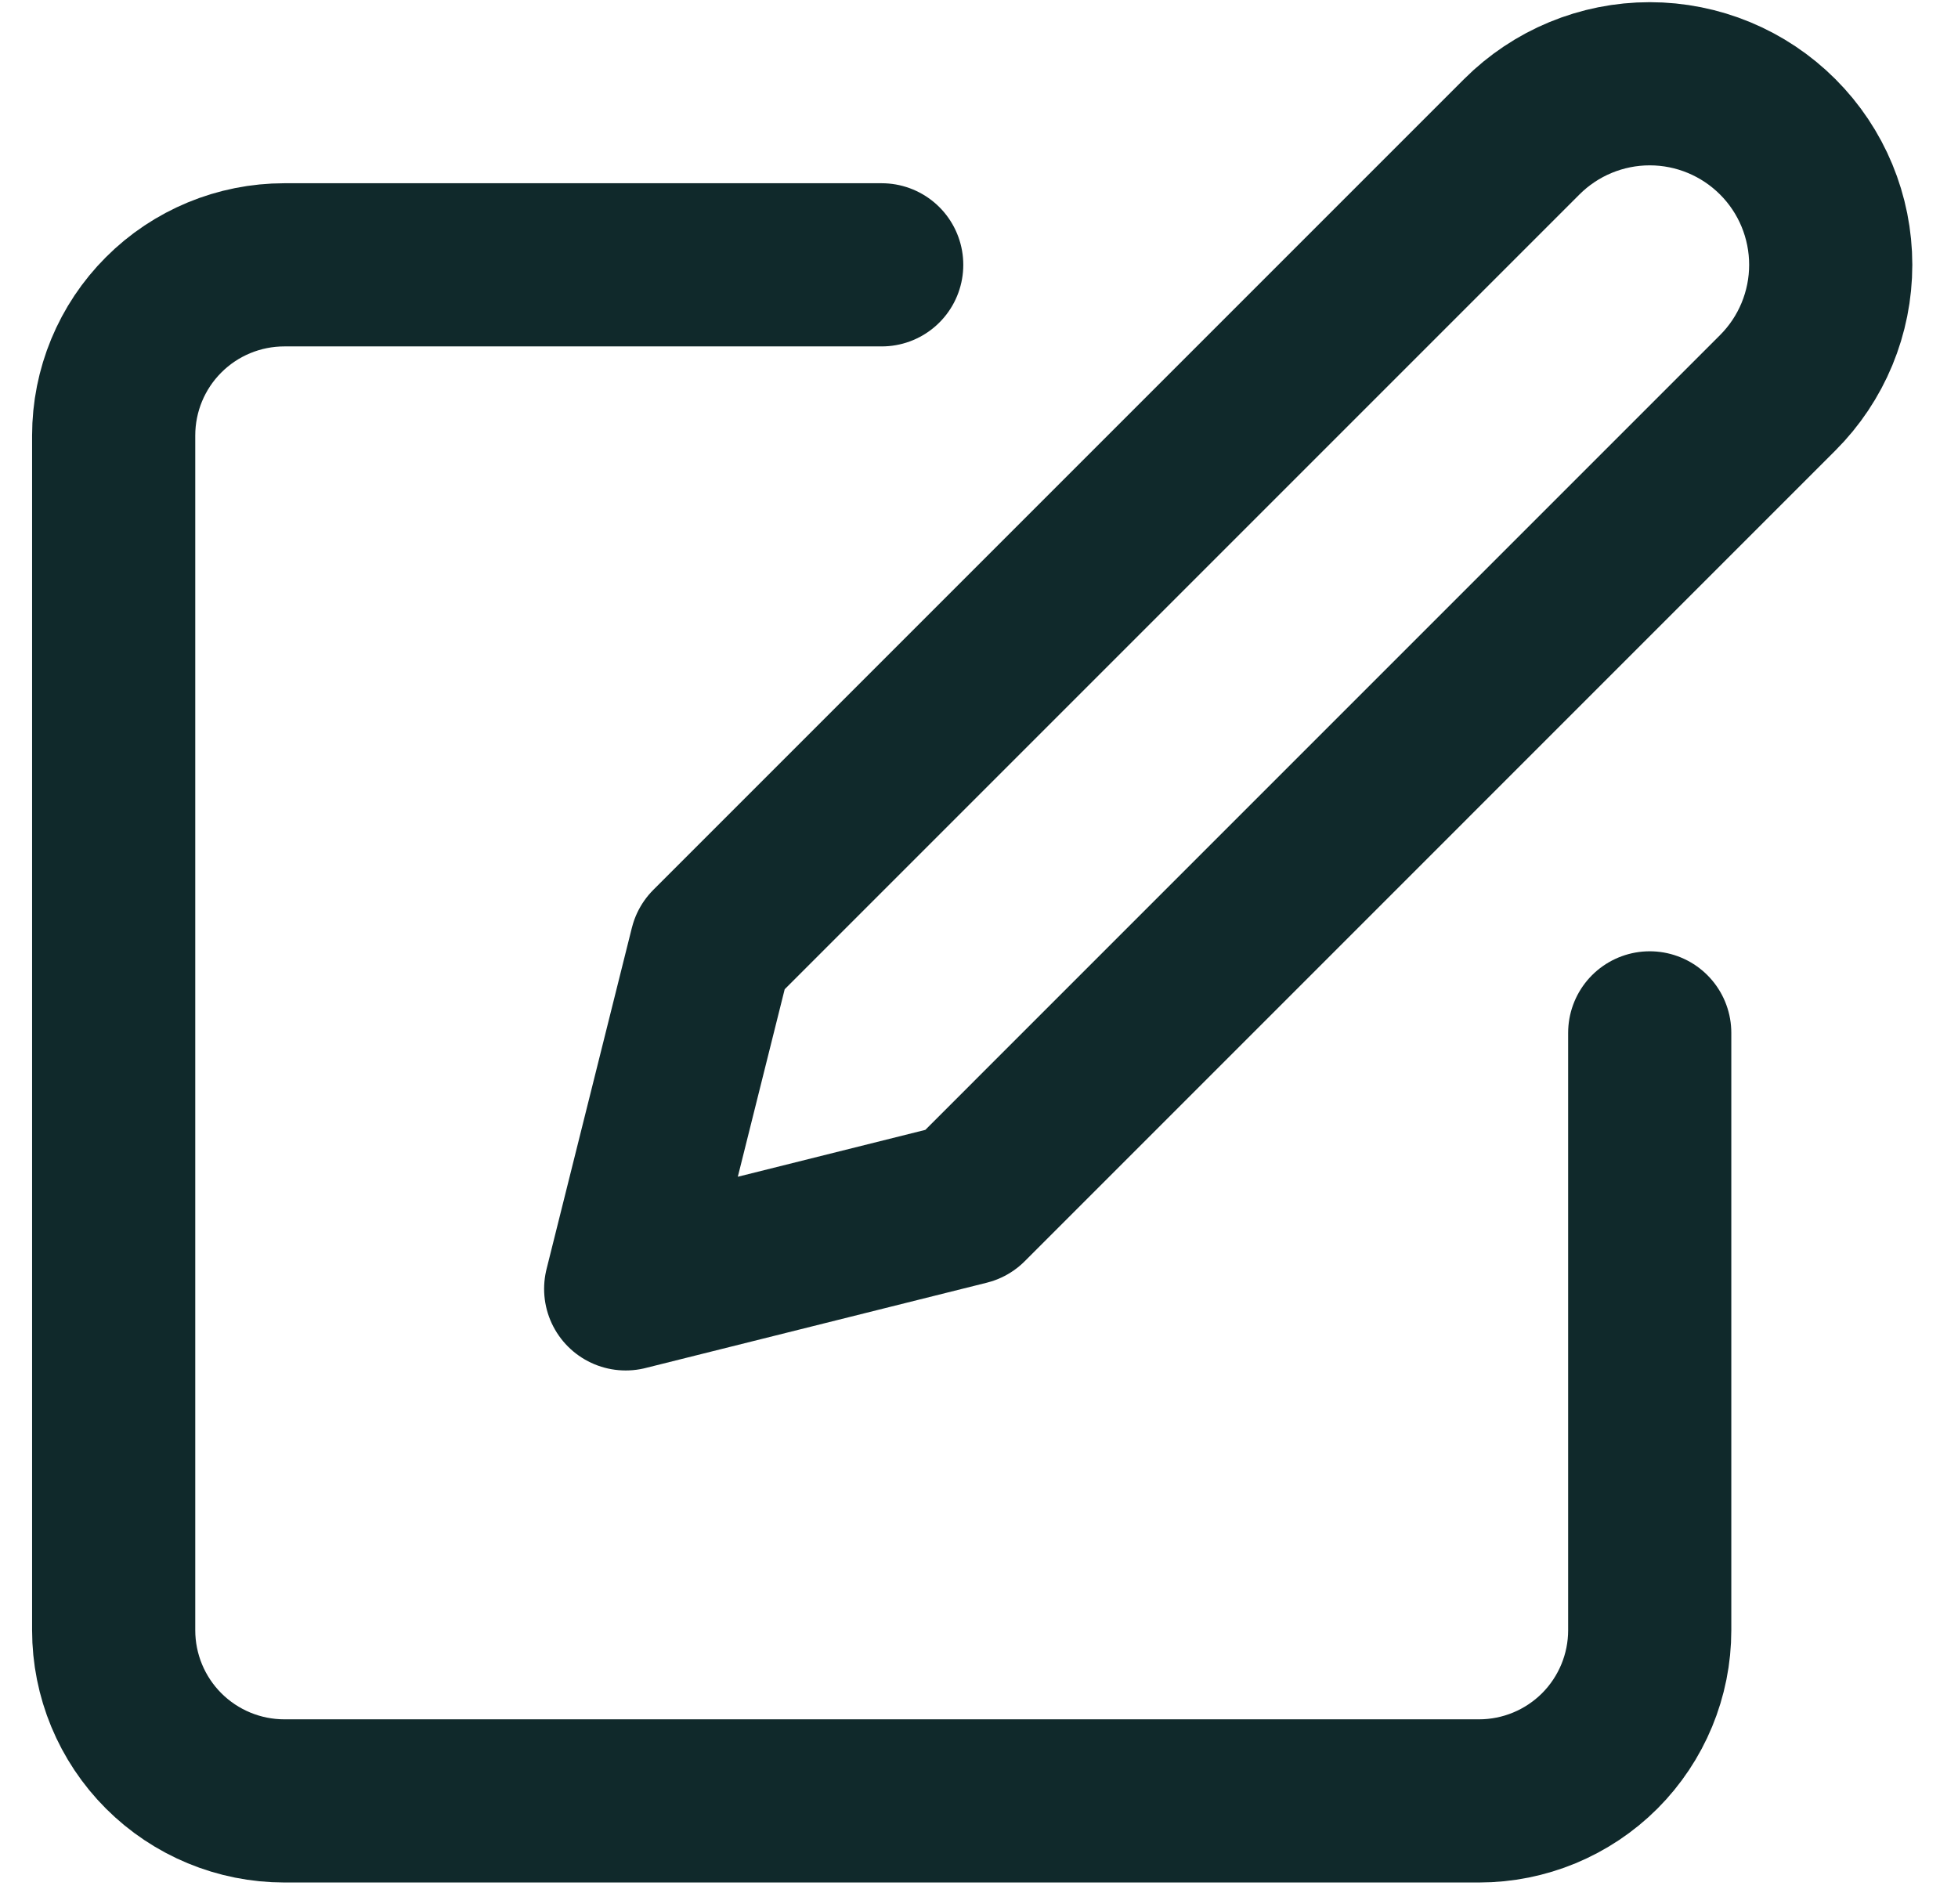
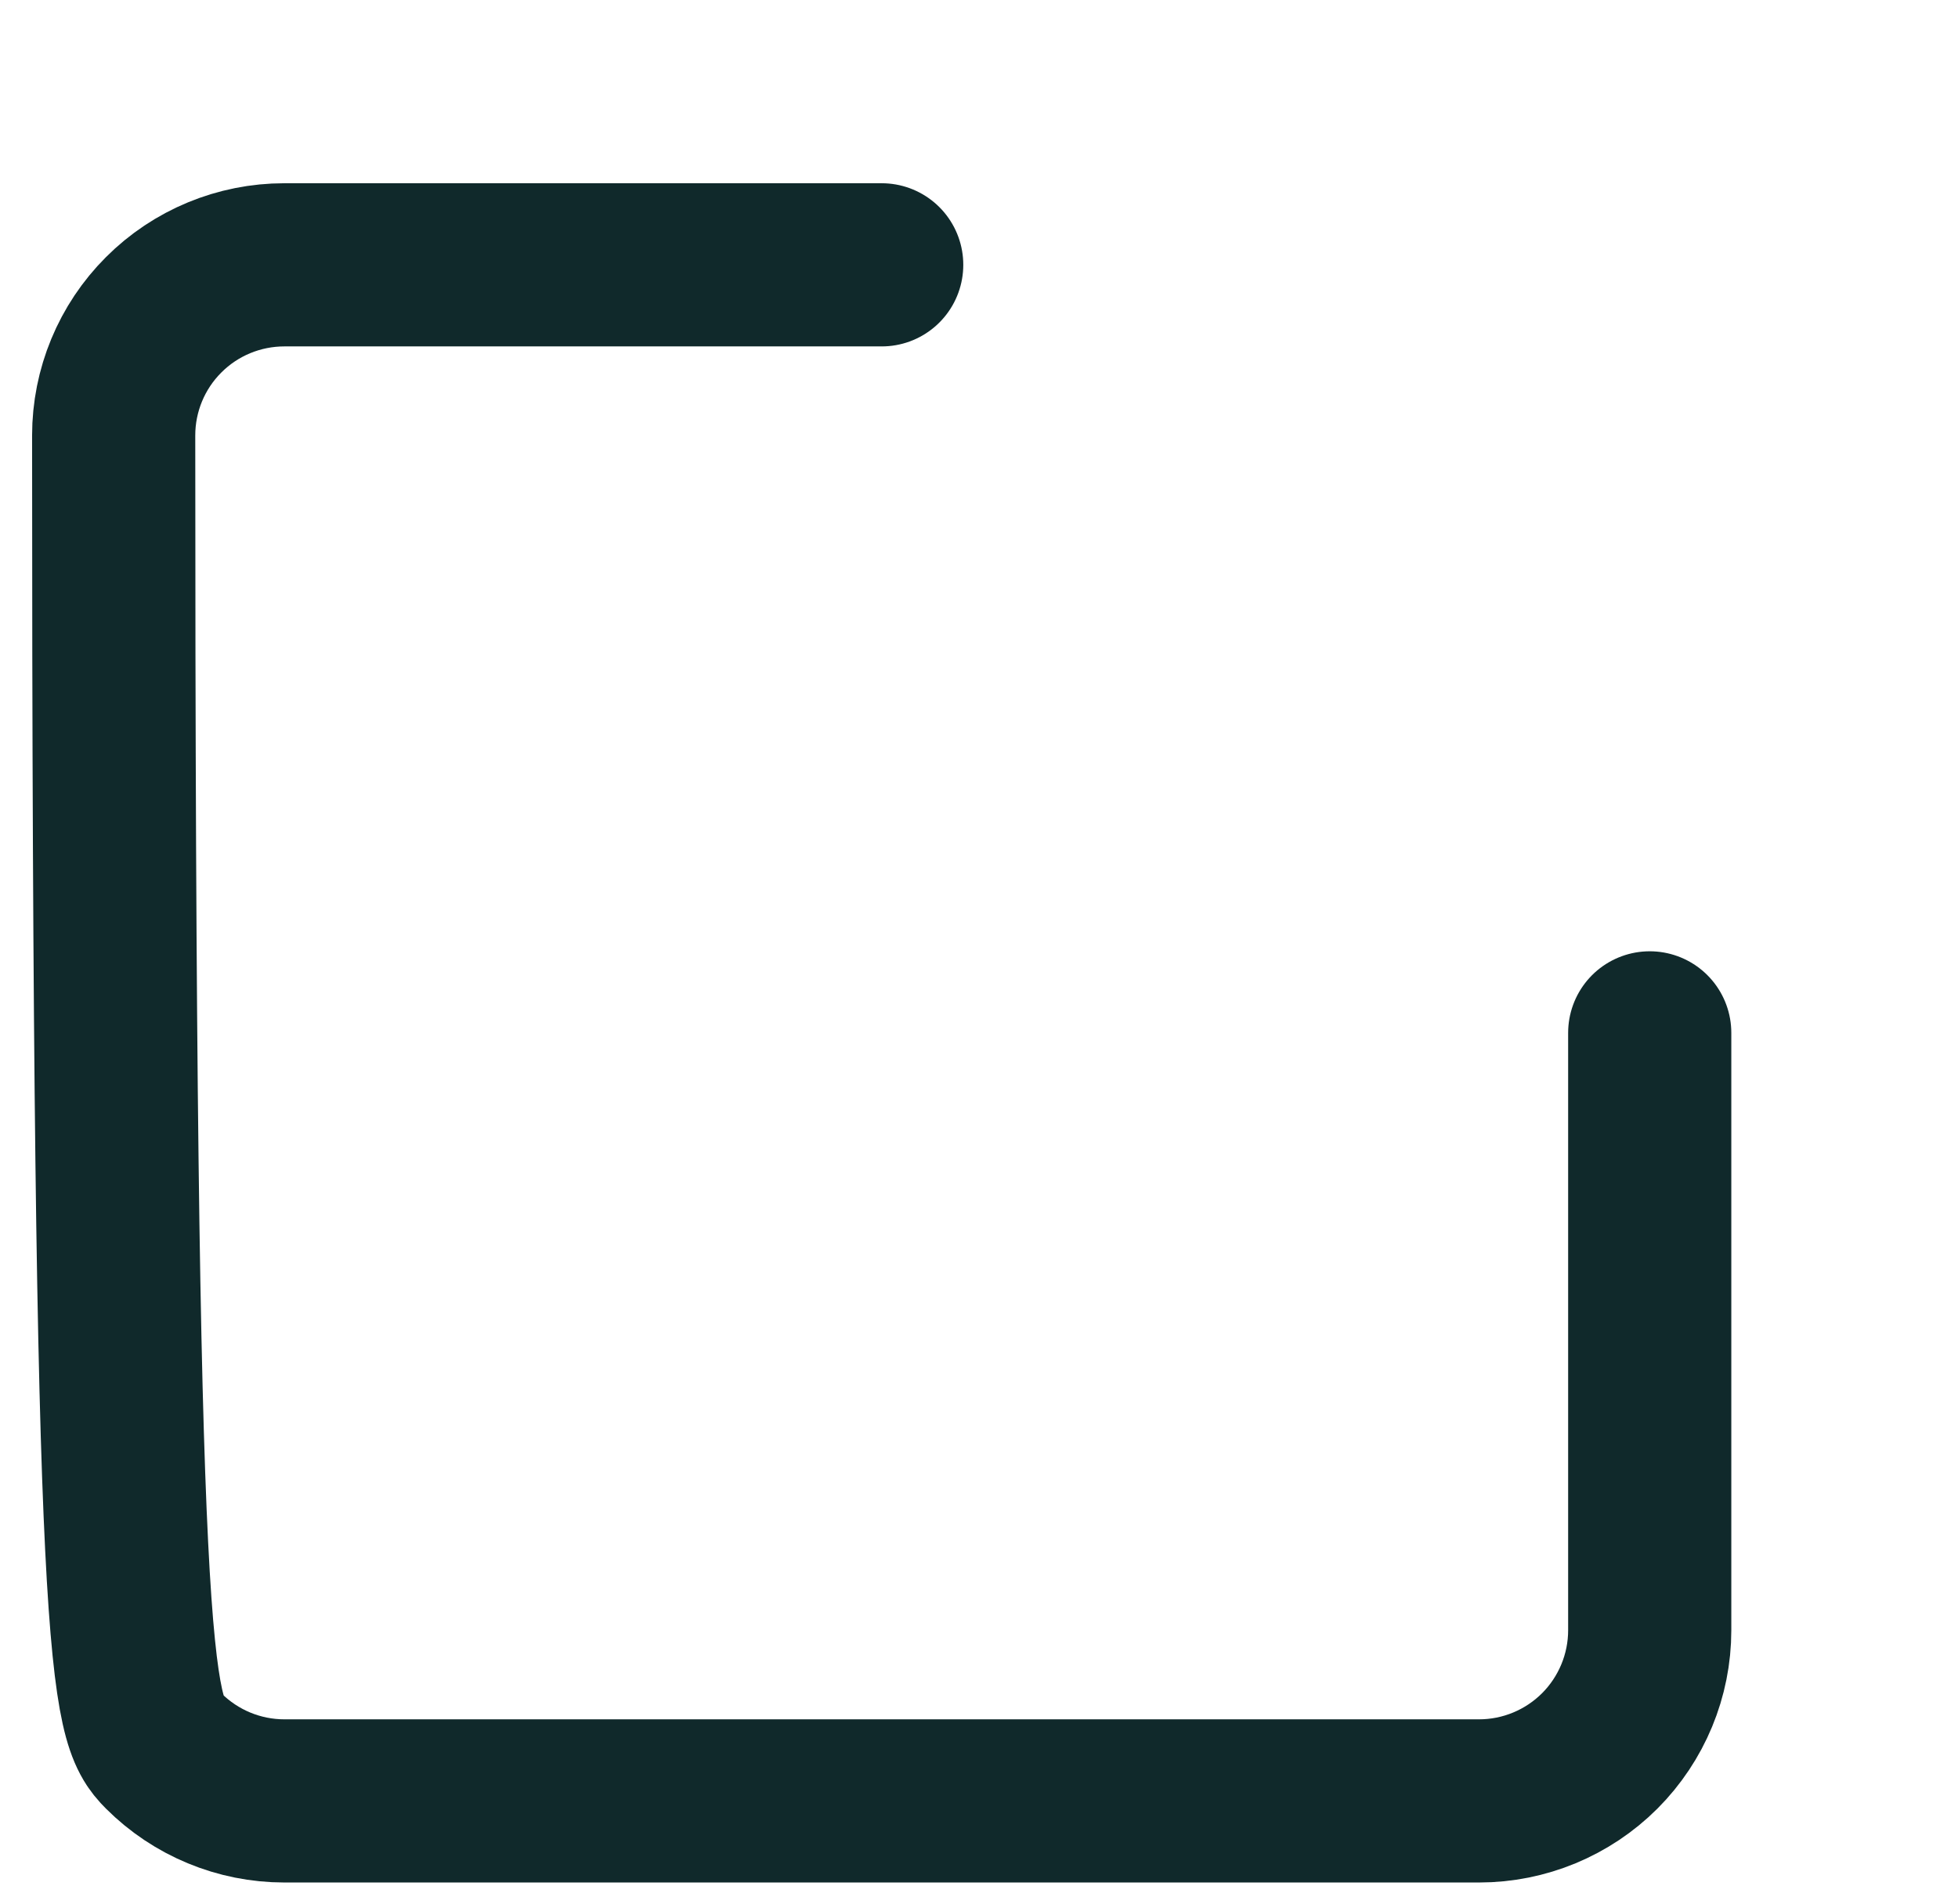
<svg xmlns="http://www.w3.org/2000/svg" width="36" height="35" viewBox="0 0 36 35" fill="none">
-   <path d="M16.211 4.869H5.228C4.396 4.869 3.597 5.199 3.009 5.788C2.42 6.376 2.09 7.174 2.09 8.007V29.973C2.09 30.805 2.42 31.603 3.009 32.192C3.597 32.78 4.396 33.111 5.228 33.111H27.194C28.026 33.111 28.824 32.78 29.413 32.192C30.001 31.603 30.332 30.805 30.332 29.973V18.99" stroke="#10292B" stroke-width="3" stroke-linecap="round" stroke-linejoin="round" />
-   <path d="M27.979 2.515C28.603 1.891 29.449 1.54 30.332 1.54C31.215 1.54 32.061 1.891 32.685 2.515C33.31 3.139 33.66 3.986 33.66 4.869C33.66 5.751 33.31 6.598 32.685 7.222L17.78 22.128L11.504 23.697L13.073 17.421L27.979 2.515Z" stroke="#10292B" stroke-width="3" stroke-linecap="round" stroke-linejoin="round" />
+   <path d="M16.211 4.869H5.228C4.396 4.869 3.597 5.199 3.009 5.788C2.42 6.376 2.09 7.174 2.09 8.007C2.09 30.805 2.42 31.603 3.009 32.192C3.597 32.78 4.396 33.111 5.228 33.111H27.194C28.026 33.111 28.824 32.78 29.413 32.192C30.001 31.603 30.332 30.805 30.332 29.973V18.99" stroke="#10292B" stroke-width="3" stroke-linecap="round" stroke-linejoin="round" />
</svg>